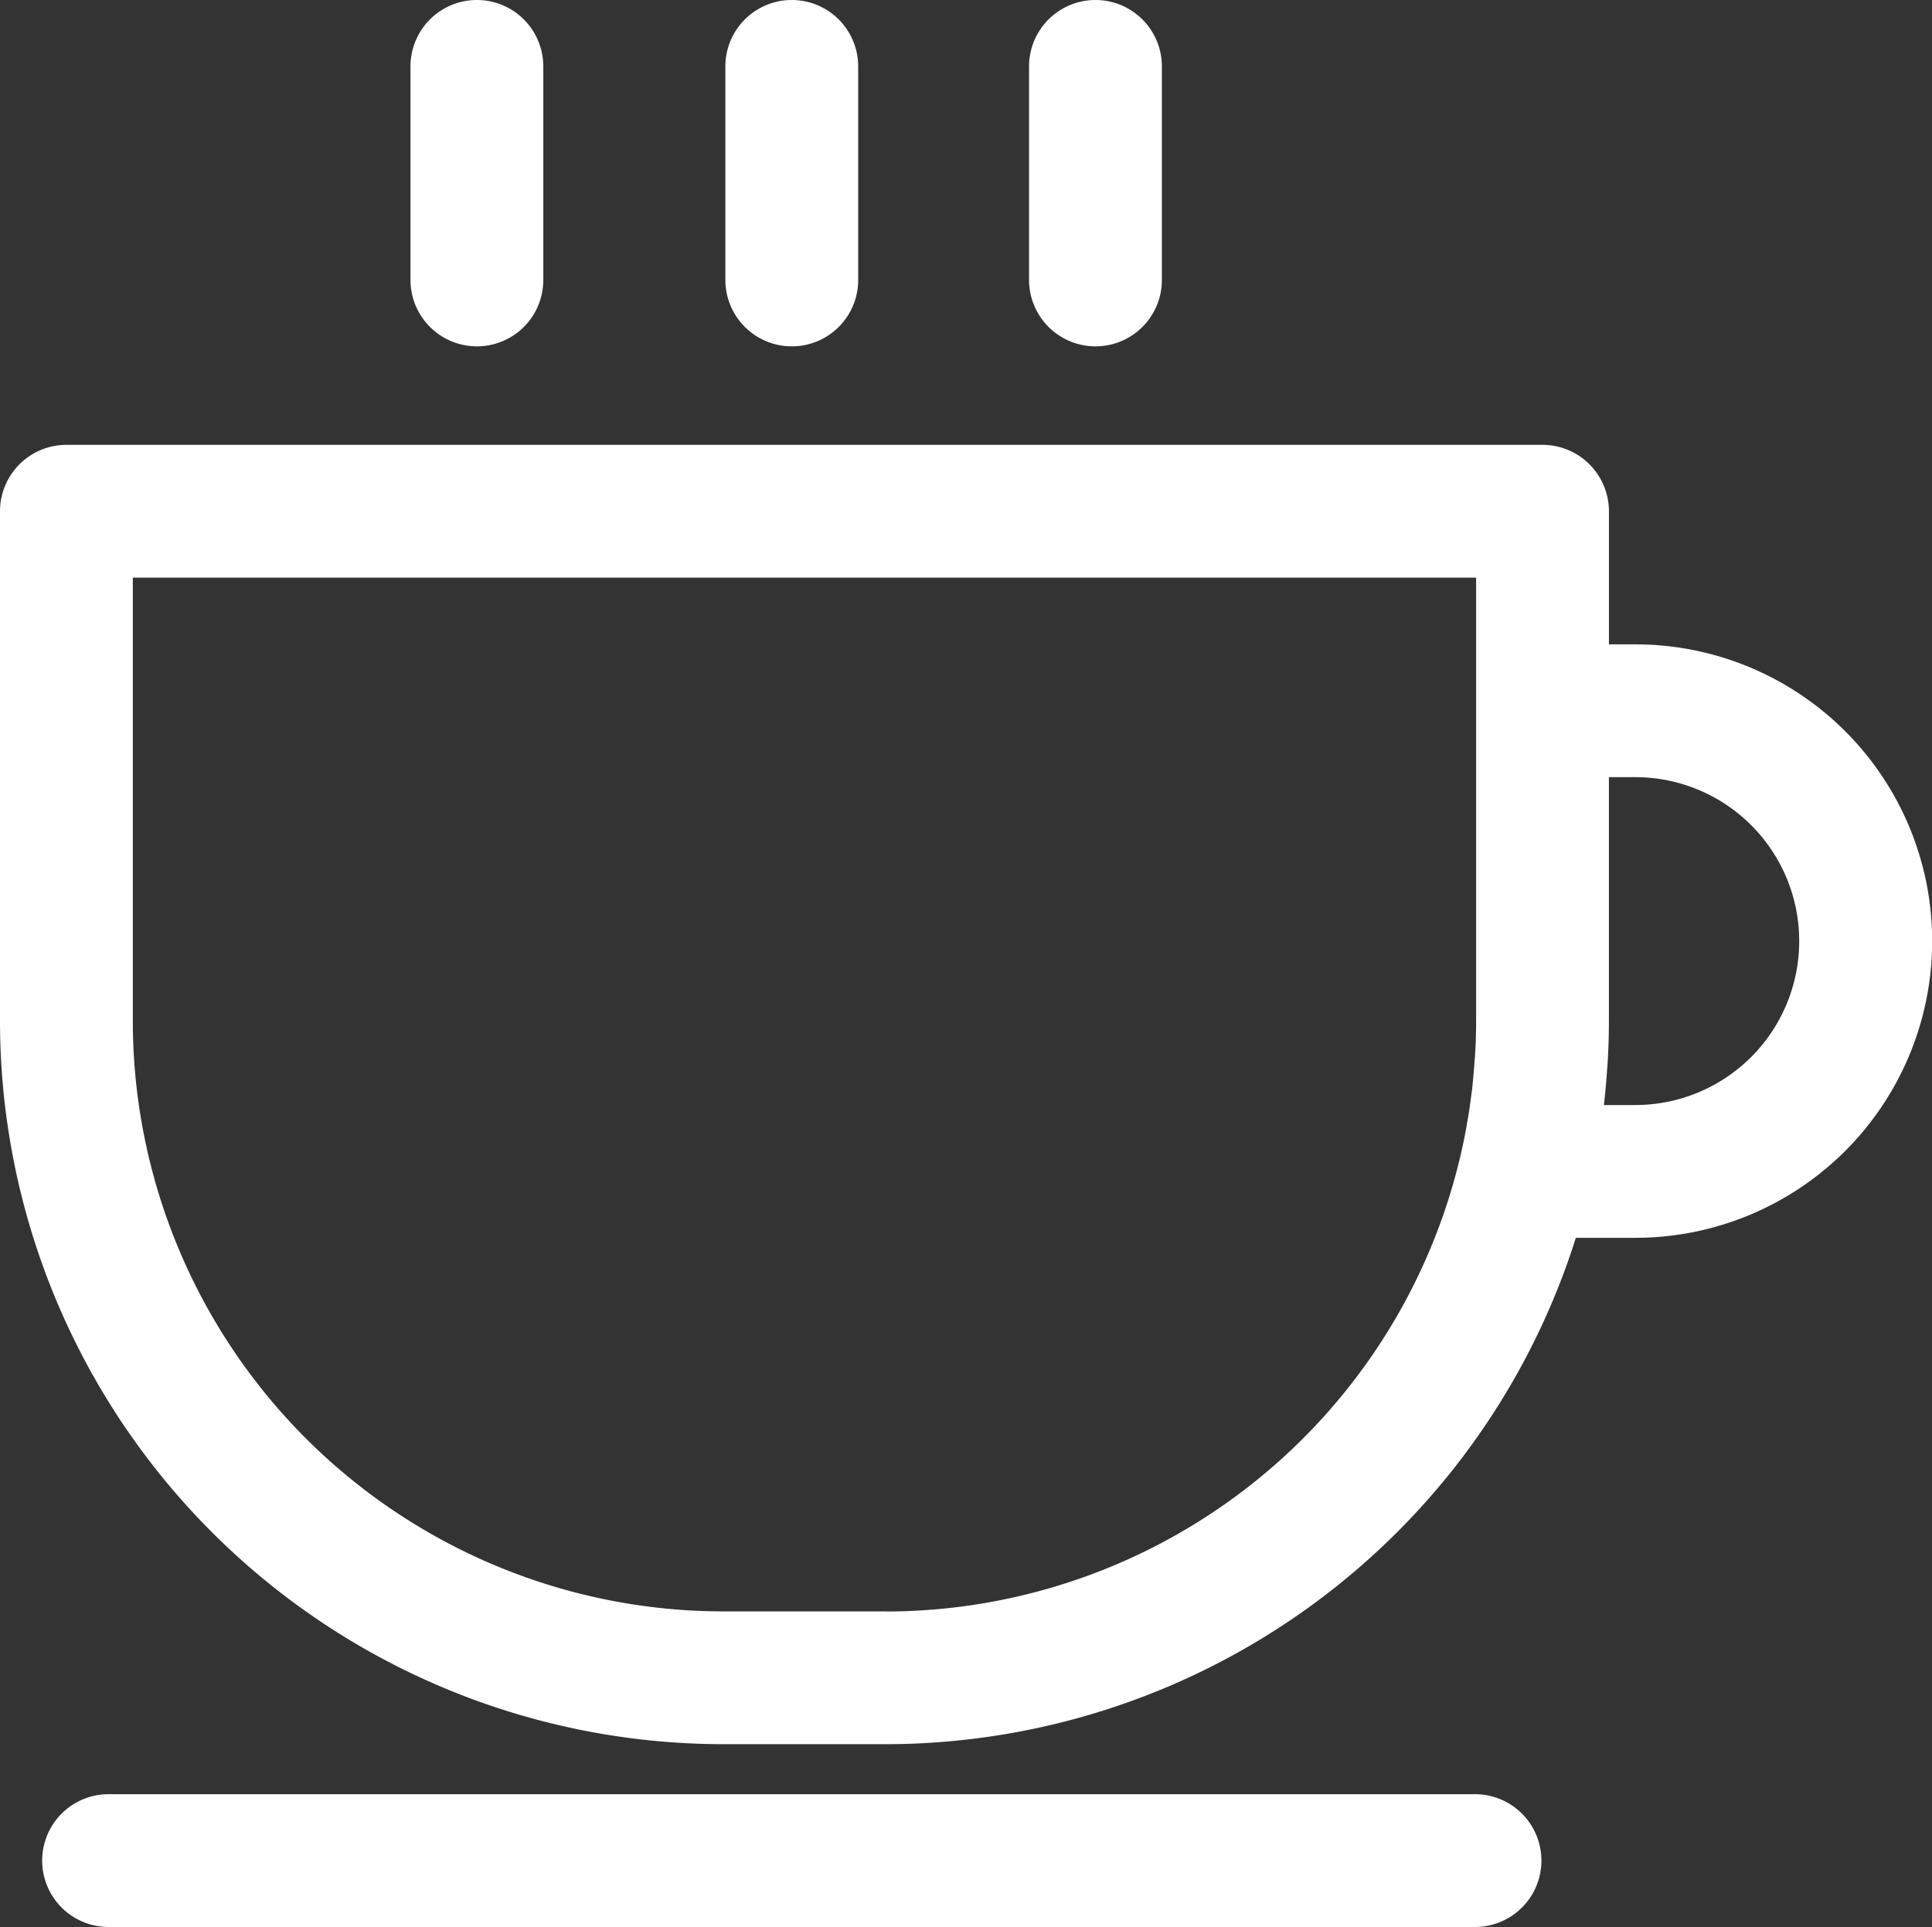
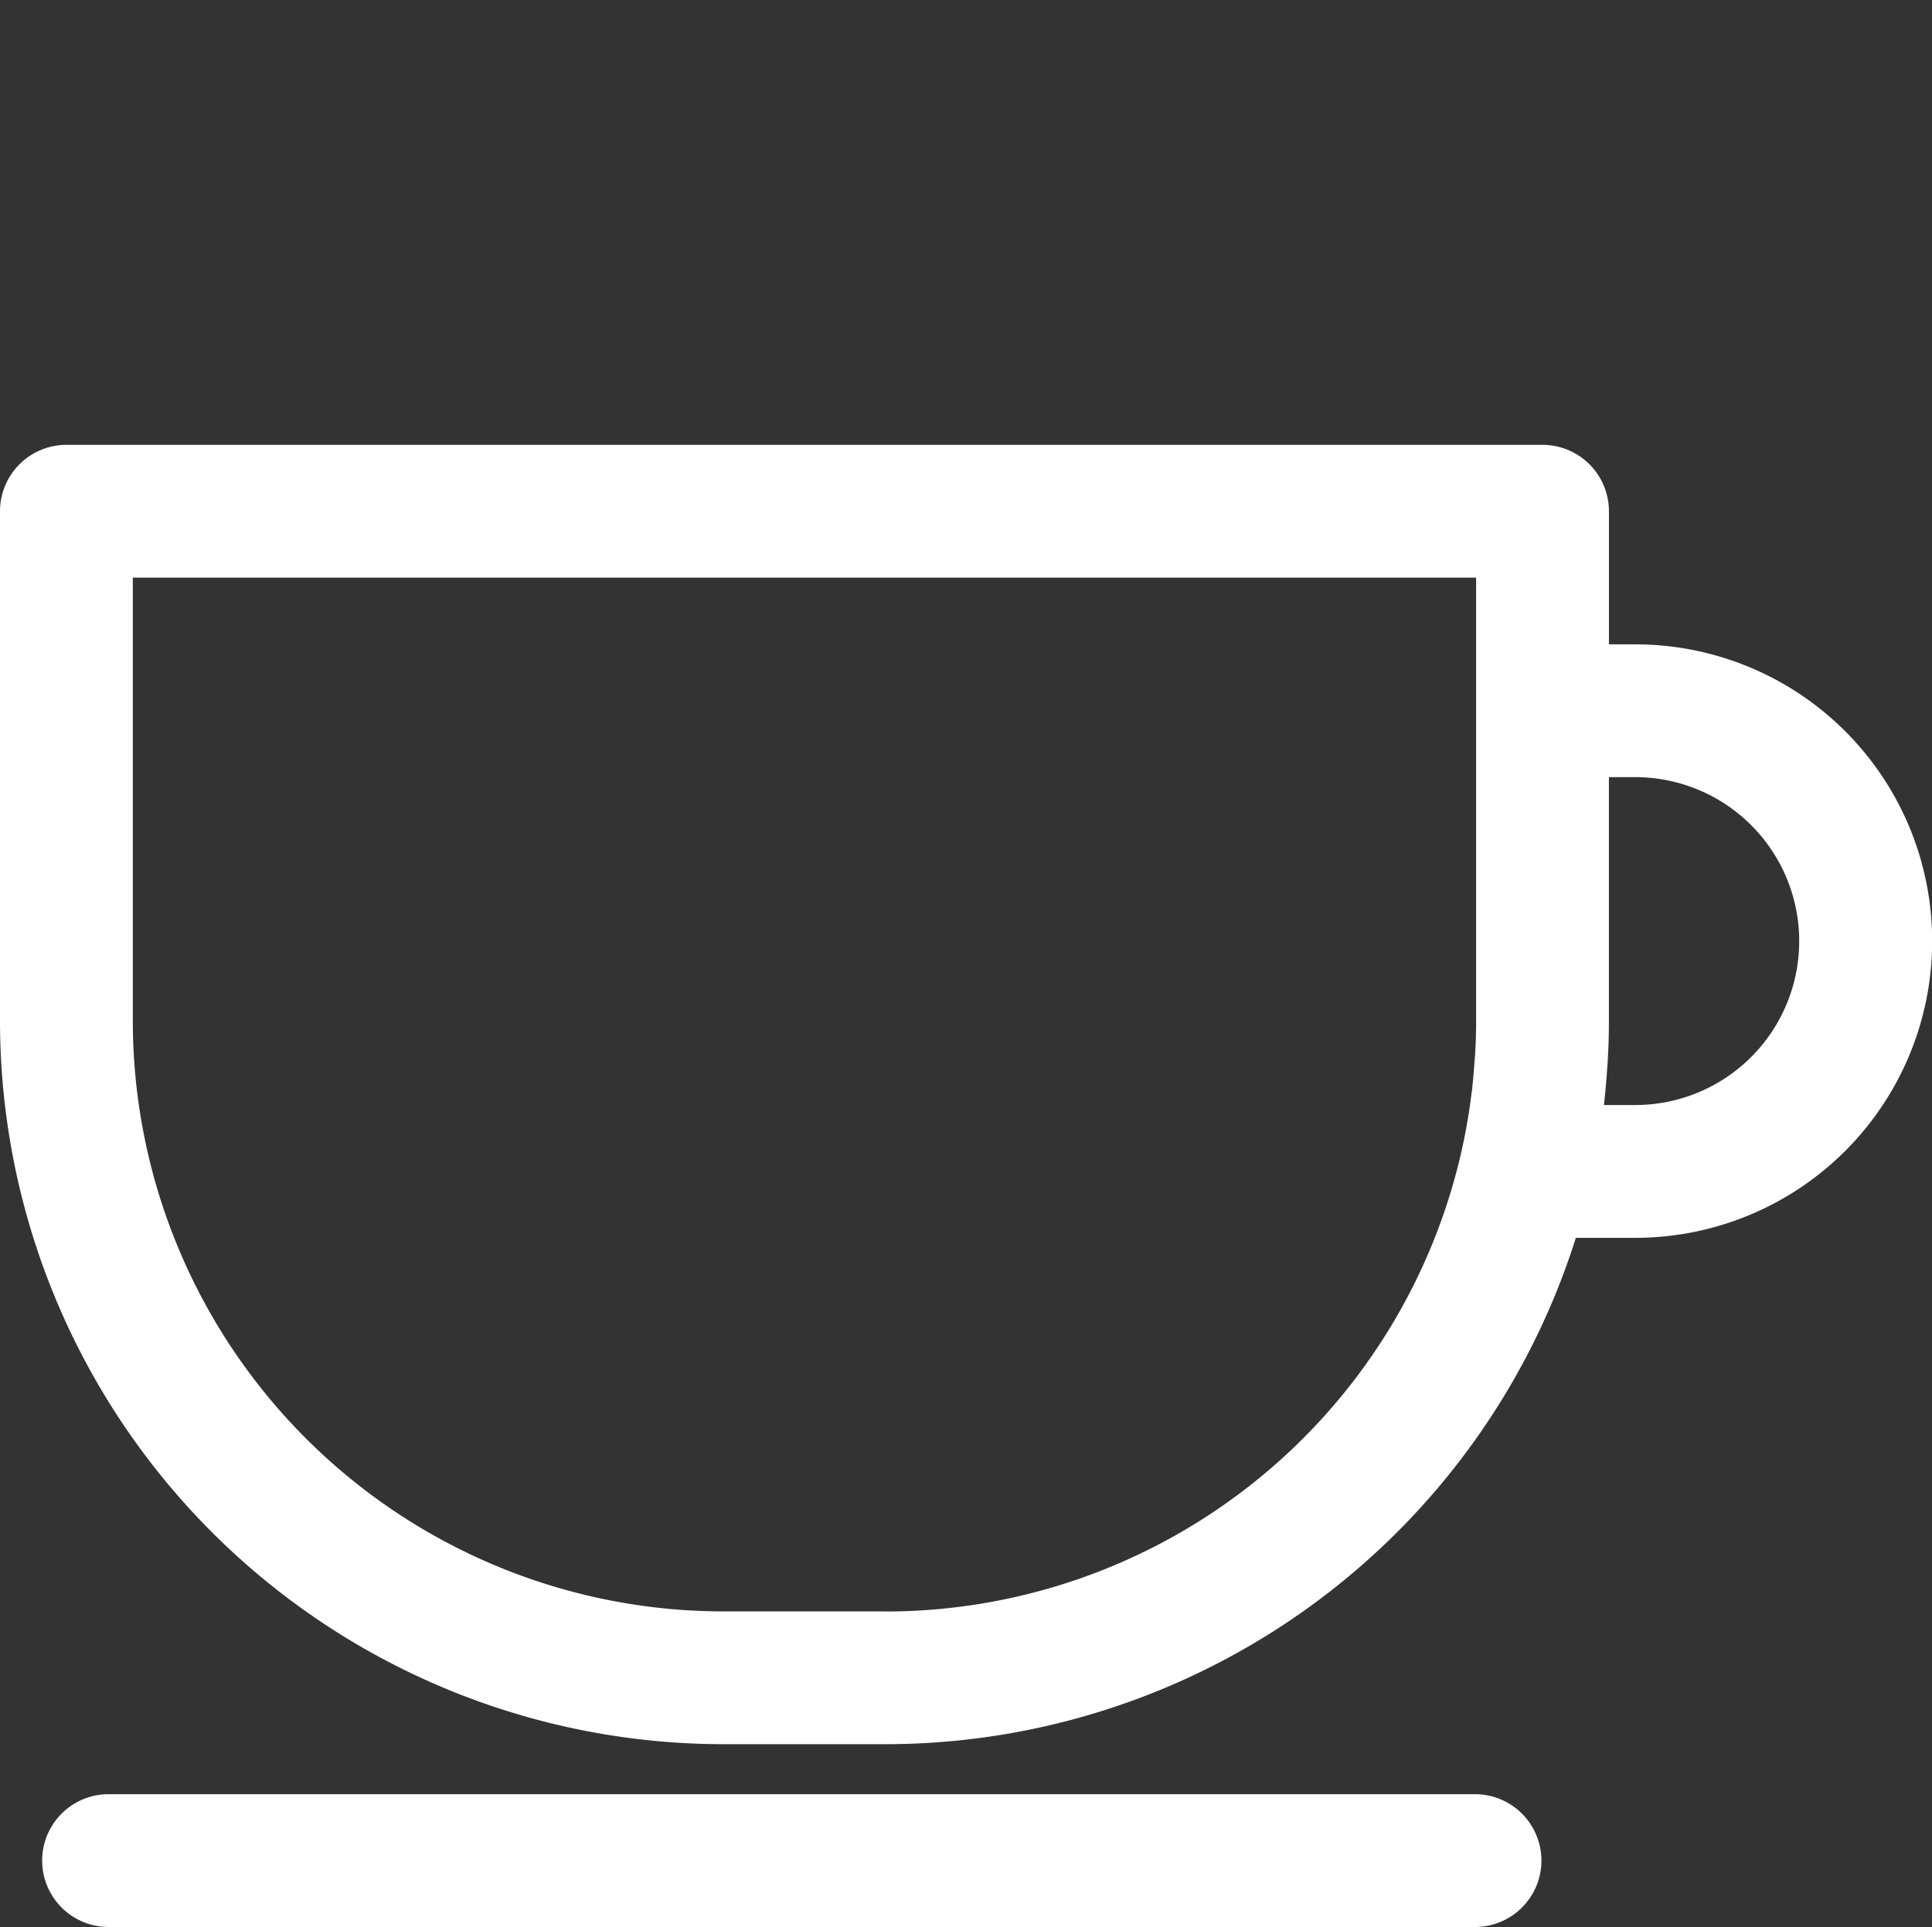
<svg xmlns="http://www.w3.org/2000/svg" width="71.392" height="71.221" viewBox="0 0 71.392 71.221">
  <rect x="0" y="0" width="71.392" height="71.221" fill="#333333" stroke="none" />
  <g id="组_9564" data-name="组 9564" transform="translate(-83.2 -52.531)">
    <path id="路径_19834" data-name="路径 19834" d="M143.627,265.729h-.973v-4.92a2.456,2.456,0,0,0-2.454-2.454H85.654a2.456,2.456,0,0,0-2.454,2.454v18.854a26.744,26.744,0,0,0,26.715,26.715h6.024a26.763,26.763,0,0,0,25.492-18.715h2.2a10.967,10.967,0,0,0,0-21.934ZM115.939,301.47h-6.024a21.832,21.832,0,0,1-21.807-21.807v-16.4h49.638v16.4c0,.4-.012.81-.037,1.211,0,.065-.012.131-.016.2-.025.348-.053.7-.09,1.043,0,.053-.012.106-.02.155-.045.364-.094.724-.16,1.088-.008.041-.016.082-.02.123-.065.368-.139.732-.225,1.1a21.833,21.833,0,0,1-21.239,16.891Zm27.688-18.715H142.47c0-.029,0-.053.008-.082q.067-.613.11-1.239c.008-.094.016-.188.02-.278.029-.495.045-.99.045-1.489v-9.03h.973a6.059,6.059,0,0,1,0,12.118Zm-5.922,30.379H87.212a2.454,2.454,0,0,1,0-4.908h50.493a2.454,2.454,0,1,1,0,4.908Z" transform="translate(0 -189.383)" fill="#fff" />
-     <path id="路径_19835" data-name="路径 19835" d="M287.19,65.332a2.456,2.456,0,0,1-2.454-2.454V54.985a2.454,2.454,0,0,1,4.908,0v7.9A2.452,2.452,0,0,1,287.19,65.332Zm-11.636,0a2.456,2.456,0,0,1-2.454-2.454V54.985a2.454,2.454,0,0,1,4.908,0v7.9A2.452,2.452,0,0,1,275.555,65.332Zm22.858,0a2.456,2.456,0,0,1-2.454-2.454V54.985a2.454,2.454,0,1,1,4.908,0v7.9A2.452,2.452,0,0,1,298.413,65.332Z" transform="translate(-174.732)" fill="#fff" />
  </g>
</svg>